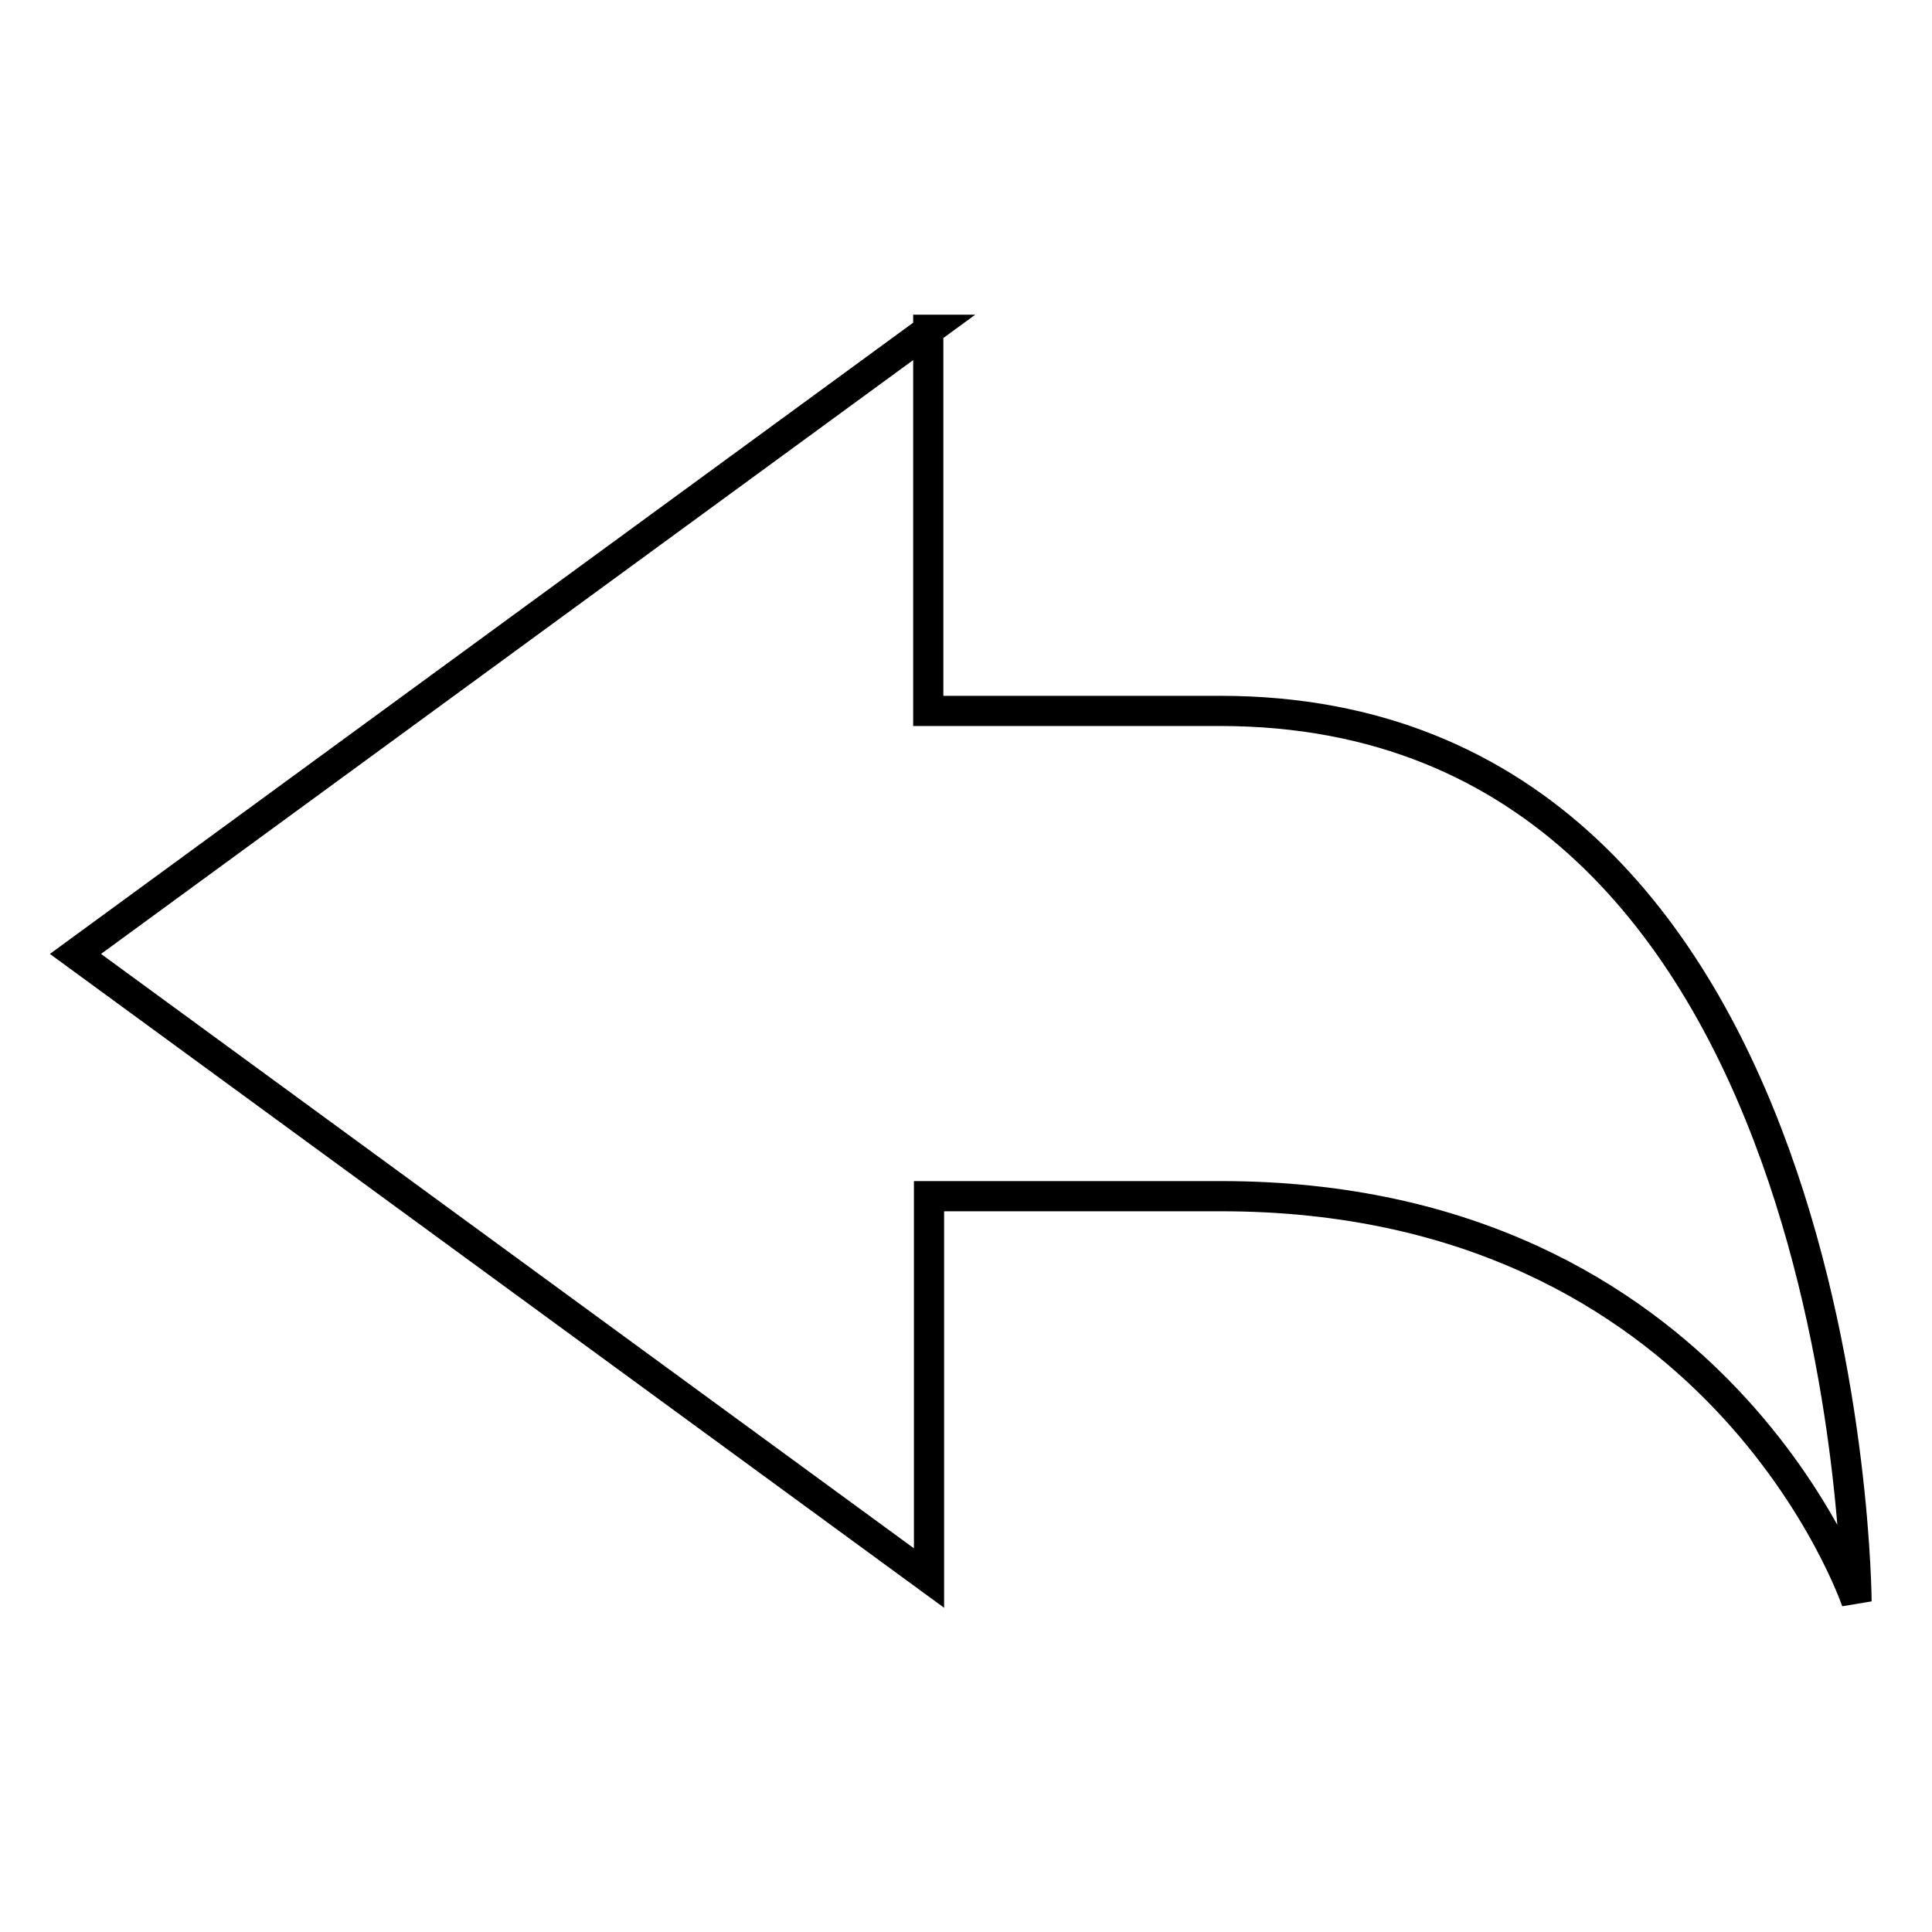
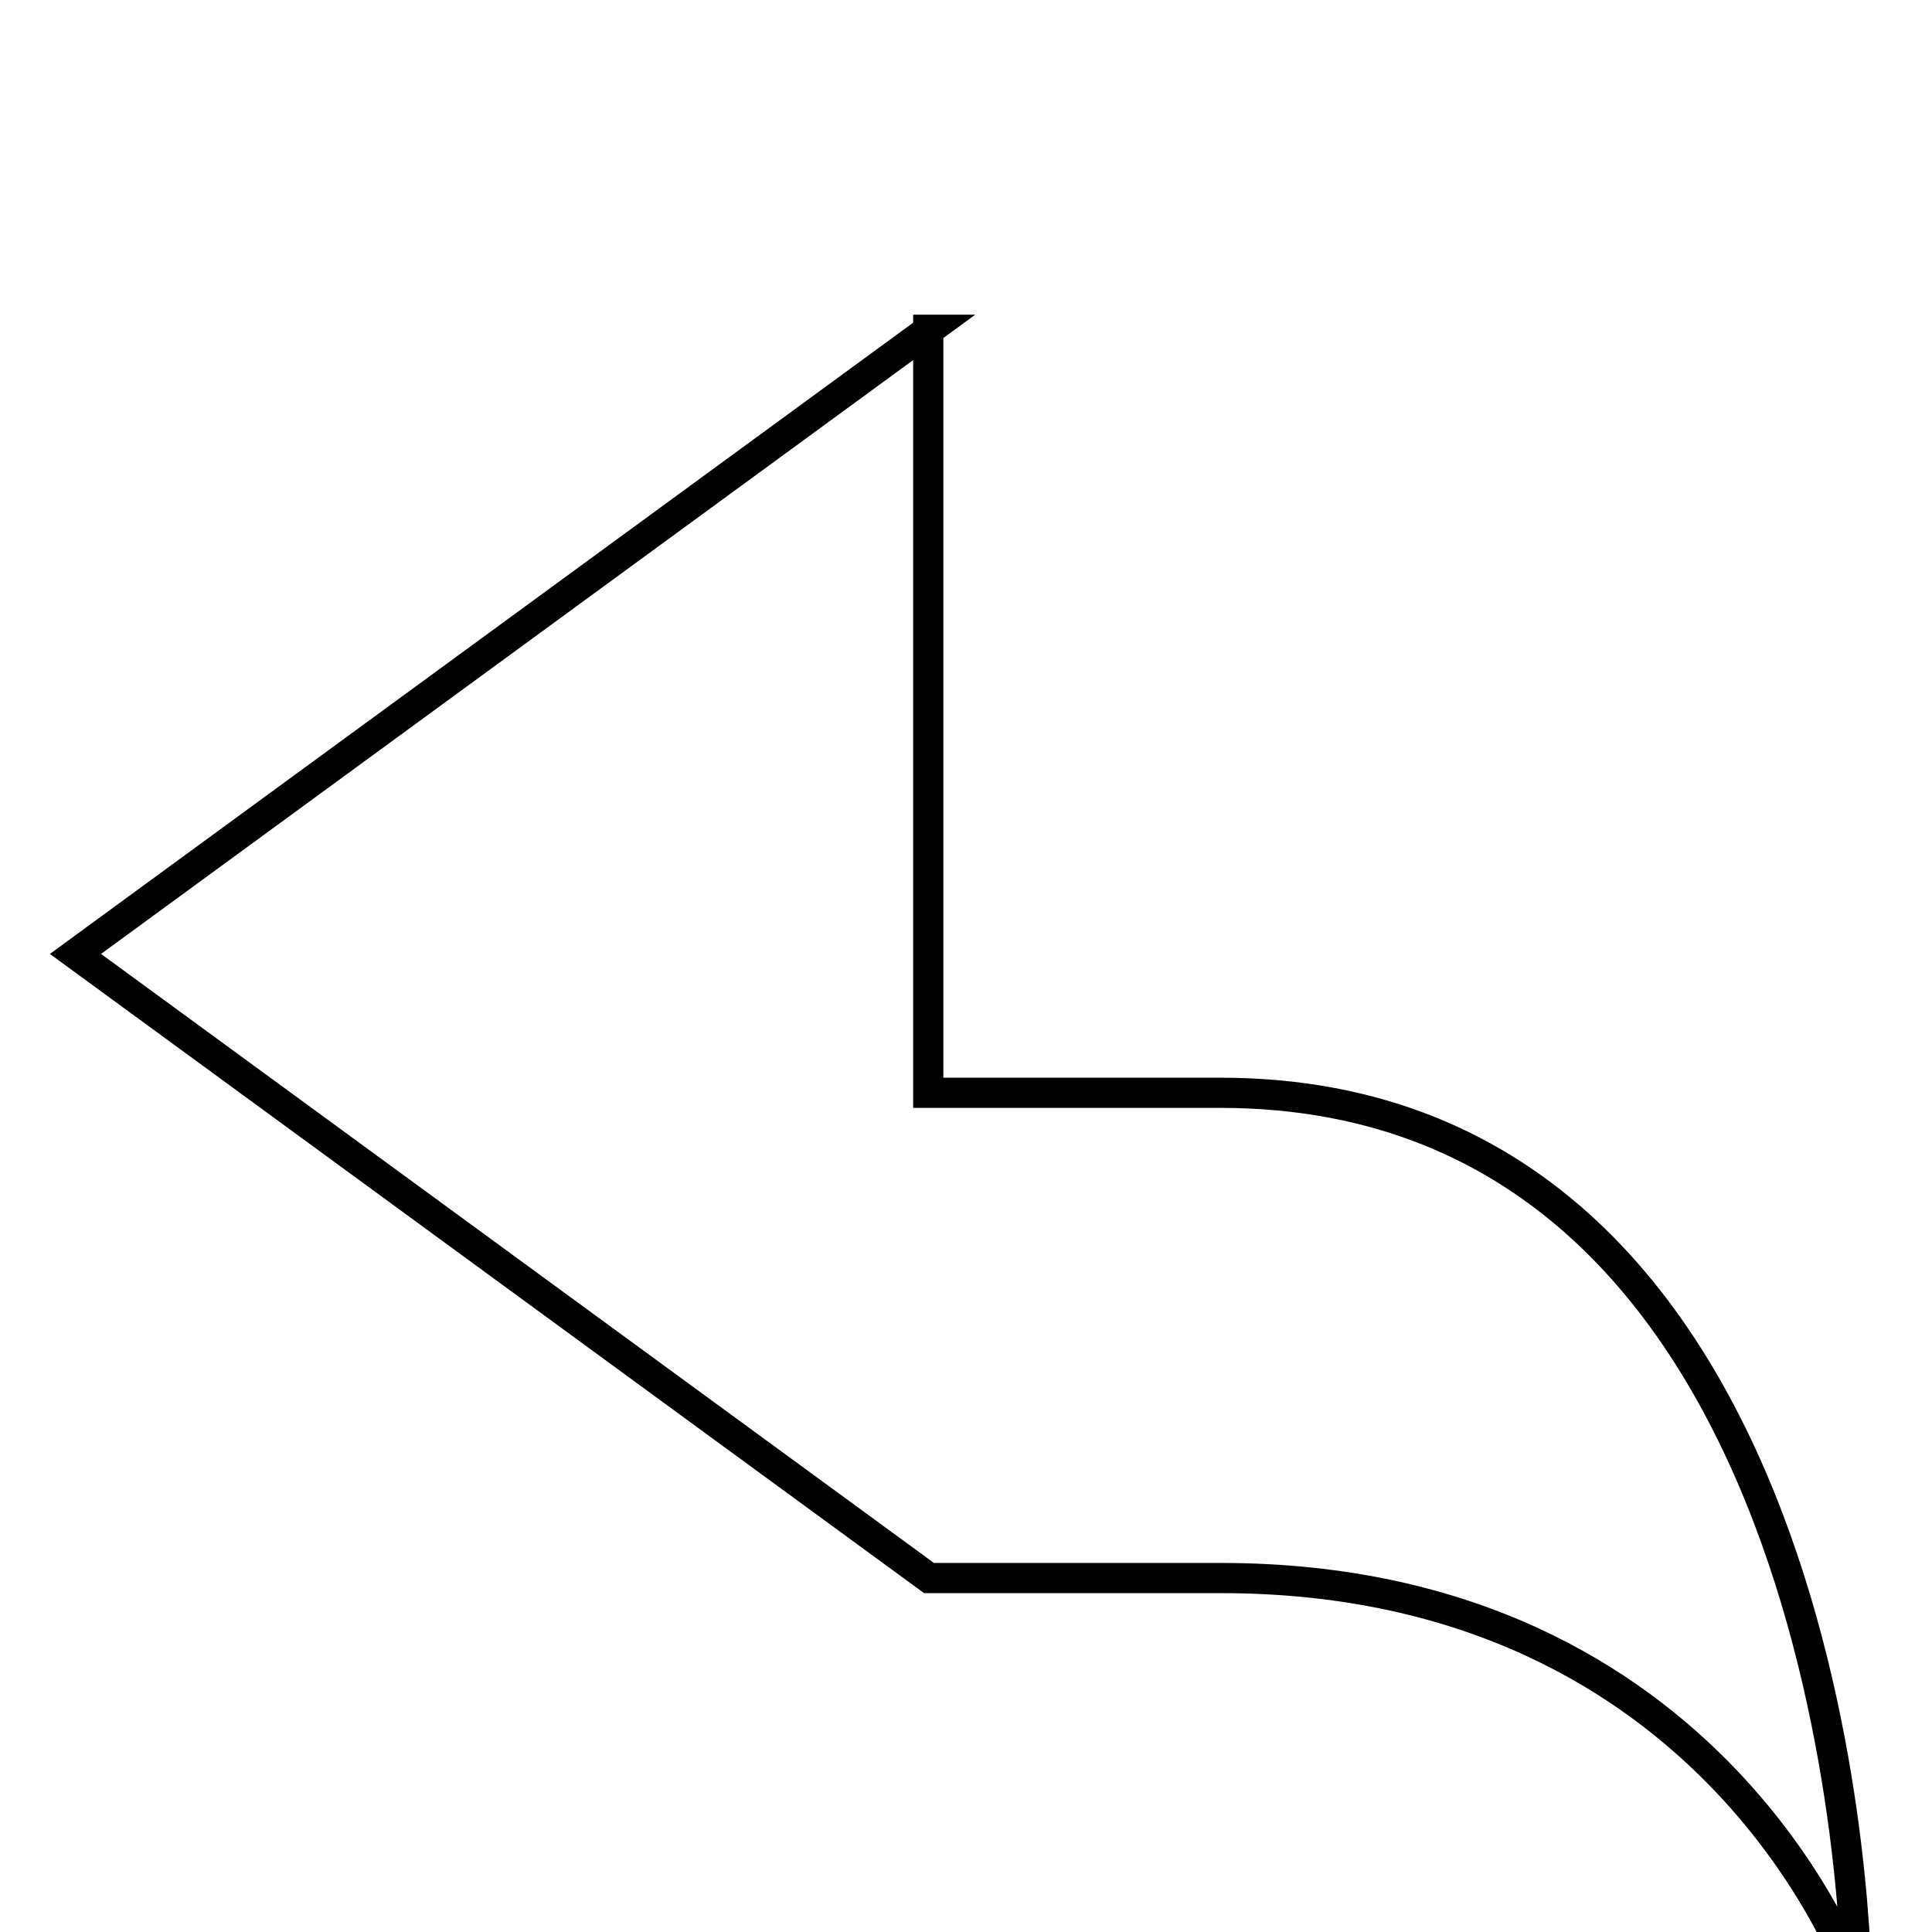
<svg xmlns="http://www.w3.org/2000/svg" version="1.1" x="0px" y="0px" viewBox="0 0 256 256" enable-background="new 0 0 256 256" xml:space="preserve">
  <g>
-     <path stroke-width="4" fill-opacity="0" stroke="#000000" d="M123.1,43.7L10,126.4l113.1,82.7v-50.6c0,0,14.7,0,38.7,0c66.1,0,84.2,53.7,84.2,53.7s-0.5-118-84.3-118 c-17.5,0-38.7,0-38.7,0V43.7z" />
+     <path stroke-width="4" fill-opacity="0" stroke="#000000" d="M123.1,43.7L10,126.4l113.1,82.7c0,0,14.7,0,38.7,0c66.1,0,84.2,53.7,84.2,53.7s-0.5-118-84.3-118 c-17.5,0-38.7,0-38.7,0V43.7z" />
  </g>
</svg>